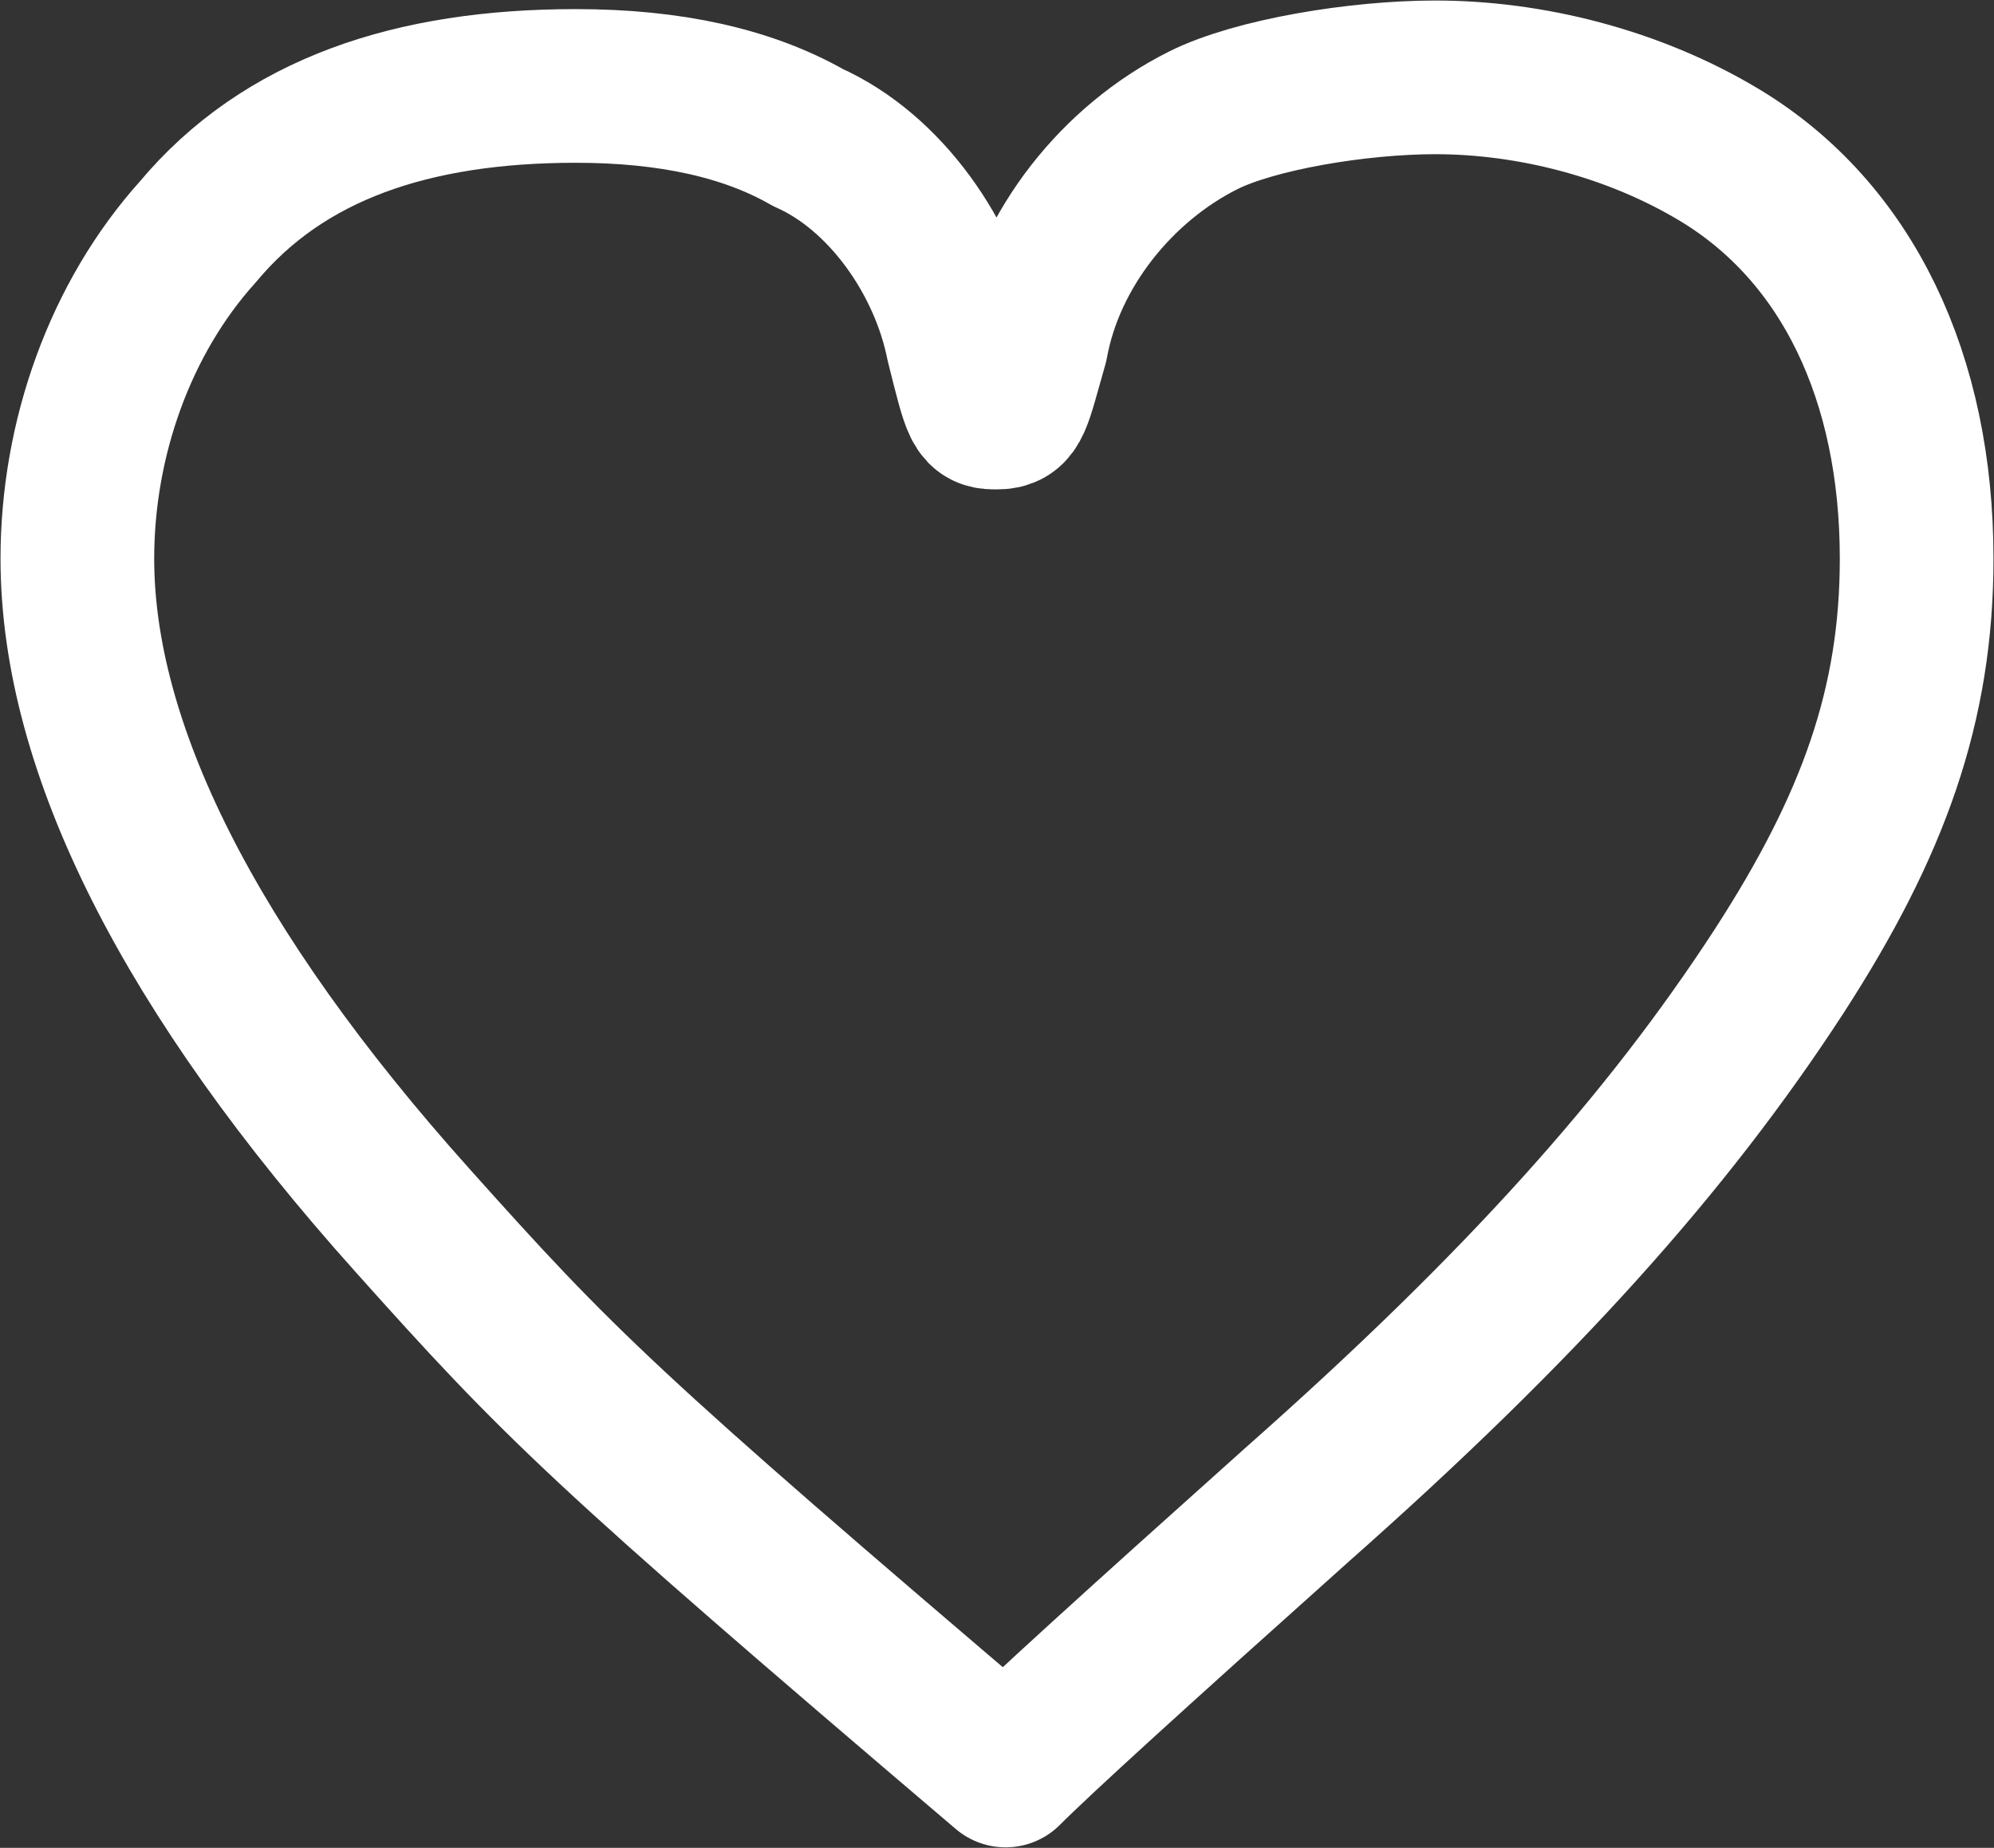
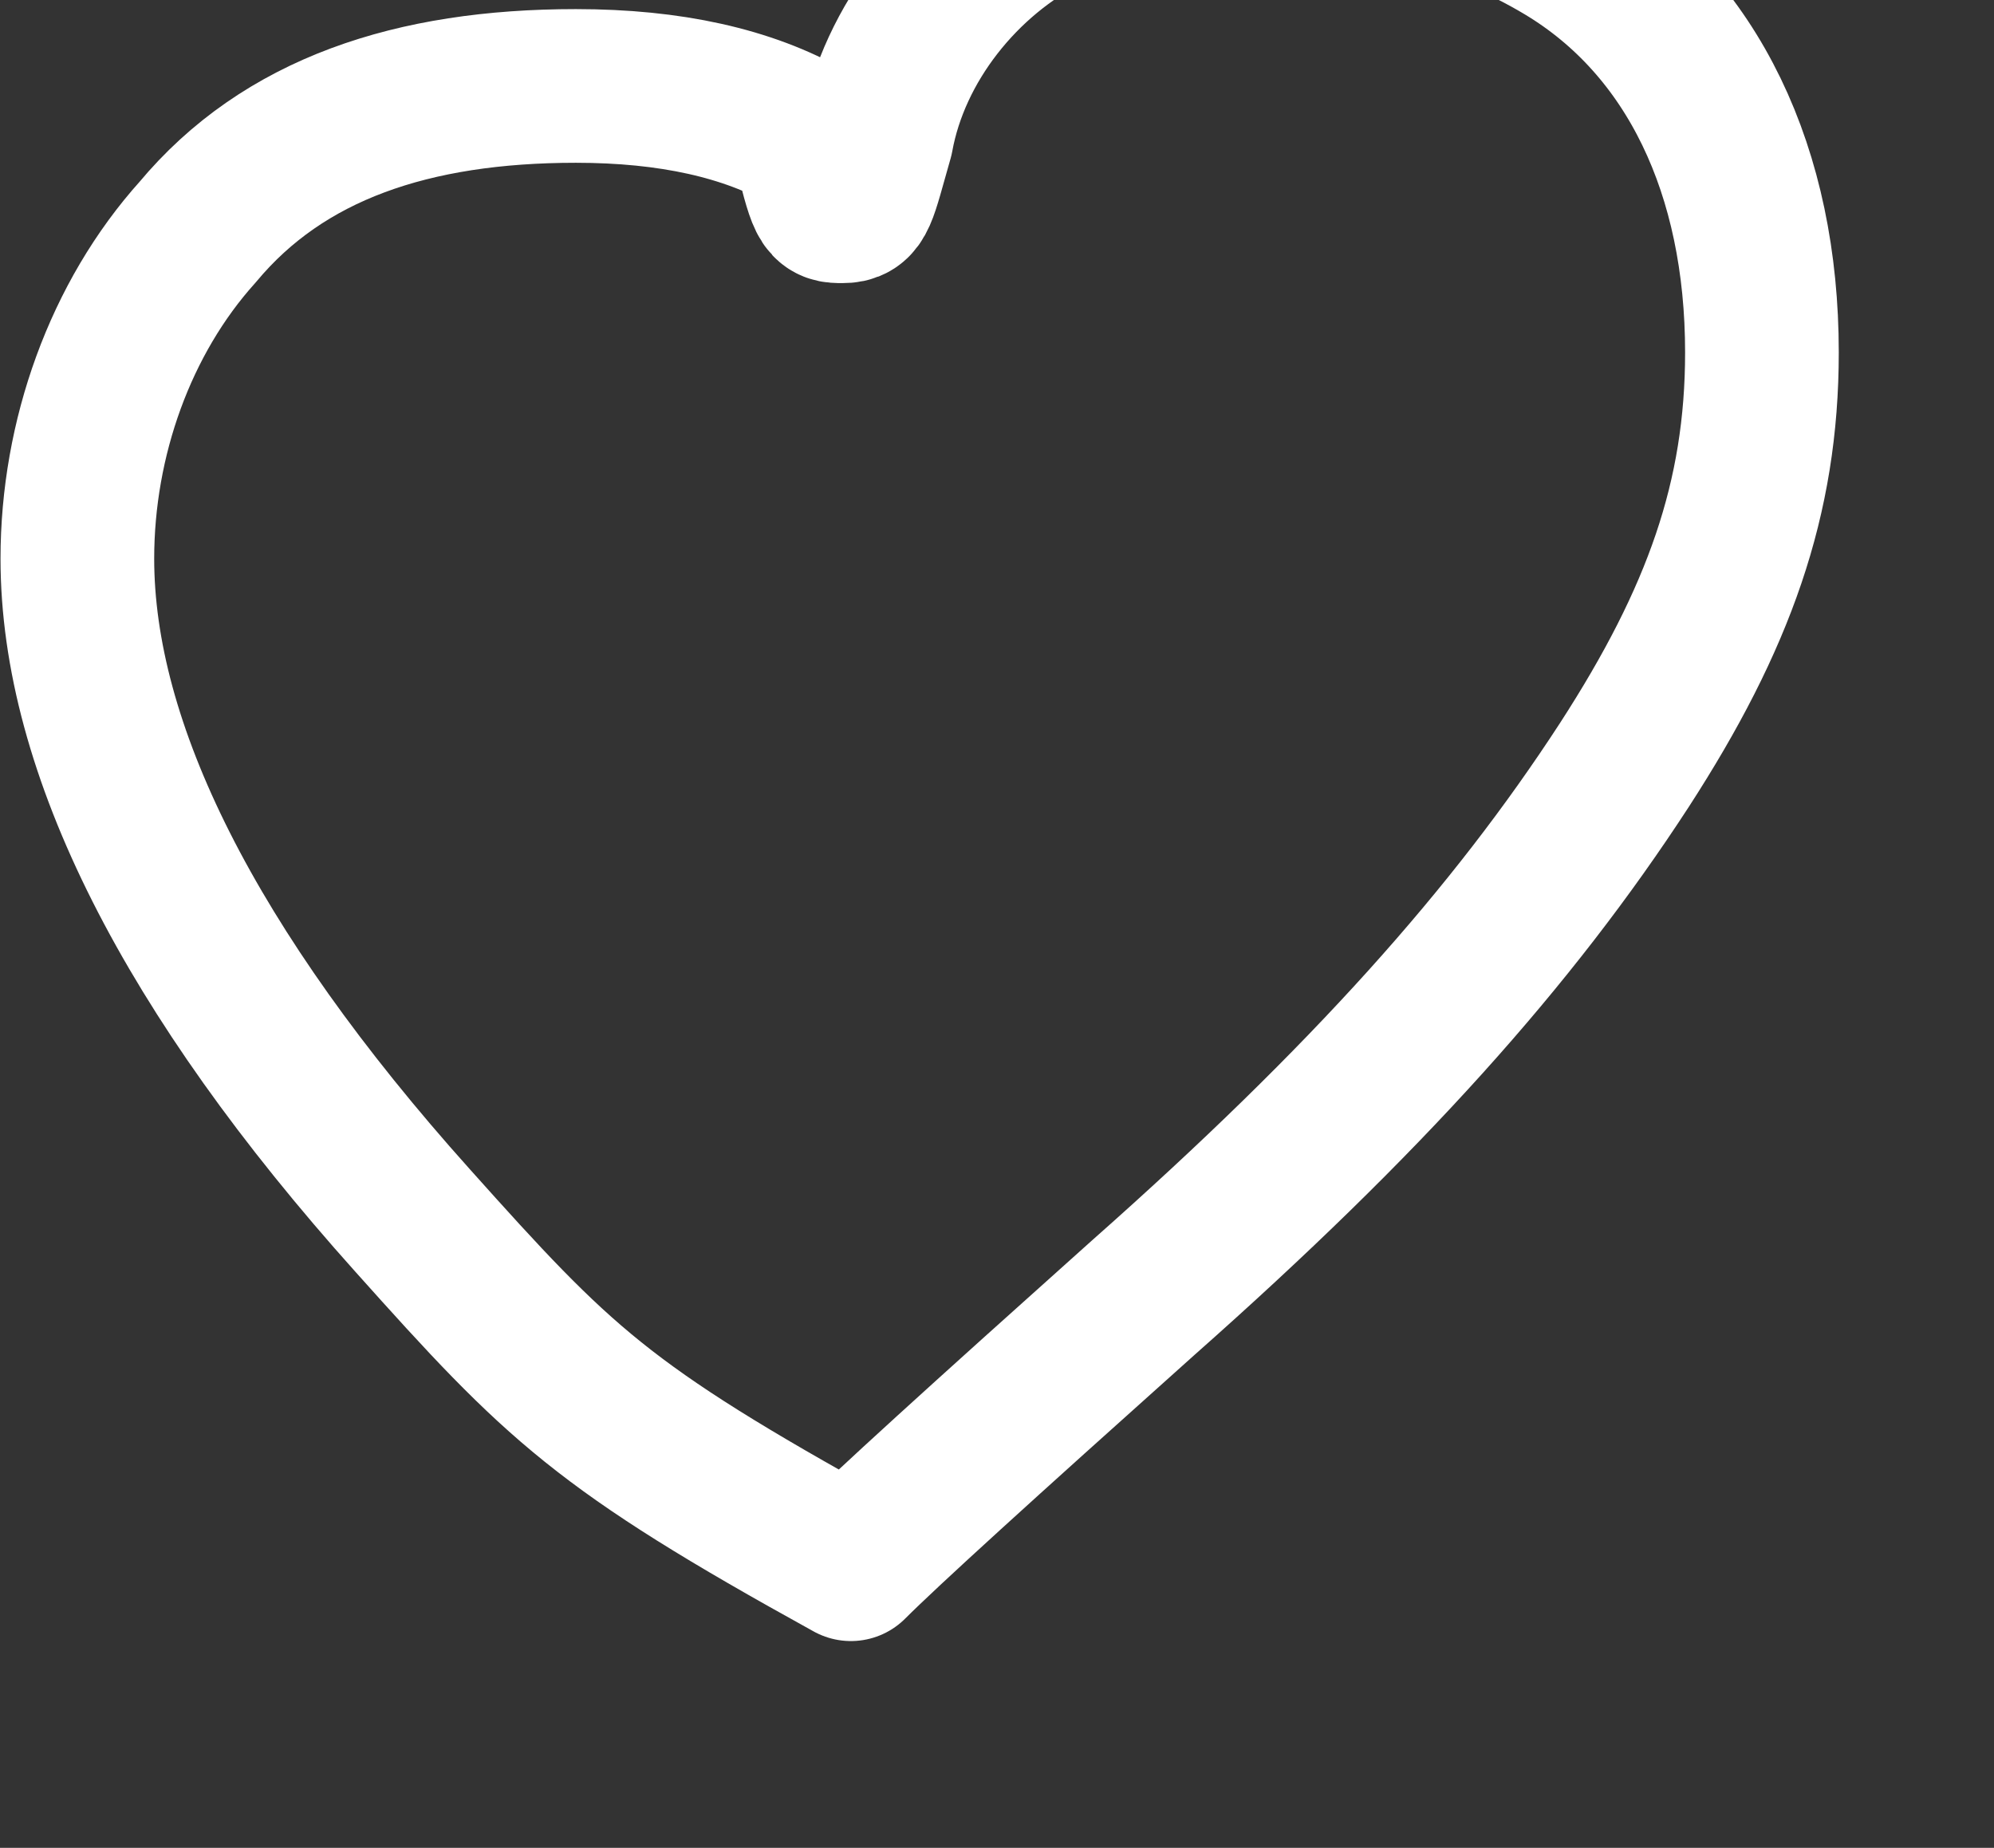
<svg xmlns="http://www.w3.org/2000/svg" version="1.1" id="レイヤー_1" x="0px" y="0px" viewBox="0 0 23.2 21.5" style="enable-background:new 0 0 23.2 21.5;" xml:space="preserve">
  <rect x="0" y="0" width="23.2" height="21.5" fill="#333333" stroke="none" />
  <style type="text/css">
	.st0{fill:none;stroke:#FFFFFF;stroke-width:1.788;stroke-linecap:round;stroke-linejoin:round;}
</style>
  <g>
    <g>
-       <path class="st0" d="M4.8,14.2c-2.6-2.9-3.9-5.5-3.9-7.7c0-1.4,0.5-2.8,1.4-3.8c1-1.2,2.5-1.7,4.4-1.7c1.1,0,2,0.2,2.7,0.6    C10.3,2,11,3,11.2,4c0.2,0.8,0.2,0.8,0.4,0.8c0.2,0,0.2-0.1,0.4-0.8c0.2-1.1,1-2.1,2-2.6c0.6-0.3,1.8-0.5,2.7-0.5    c1.1,0,2.3,0.3,3.3,0.9c1.5,0.9,2.3,2.6,2.3,4.7c0,1.7-0.5,3.1-1.6,4.8c-1.3,2-3,3.9-5.6,6.2c-1.9,1.7-3,2.7-3.4,3.1    C7,16.6,6.5,16.1,4.8,14.2z" />
+       <path class="st0" d="M4.8,14.2c-2.6-2.9-3.9-5.5-3.9-7.7c0-1.4,0.5-2.8,1.4-3.8c1-1.2,2.5-1.7,4.4-1.7c1.1,0,2,0.2,2.7,0.6    c0.2,0.8,0.2,0.8,0.4,0.8c0.2,0,0.2-0.1,0.4-0.8c0.2-1.1,1-2.1,2-2.6c0.6-0.3,1.8-0.5,2.7-0.5    c1.1,0,2.3,0.3,3.3,0.9c1.5,0.9,2.3,2.6,2.3,4.7c0,1.7-0.5,3.1-1.6,4.8c-1.3,2-3,3.9-5.6,6.2c-1.9,1.7-3,2.7-3.4,3.1    C7,16.6,6.5,16.1,4.8,14.2z" />
    </g>
  </g>
</svg>